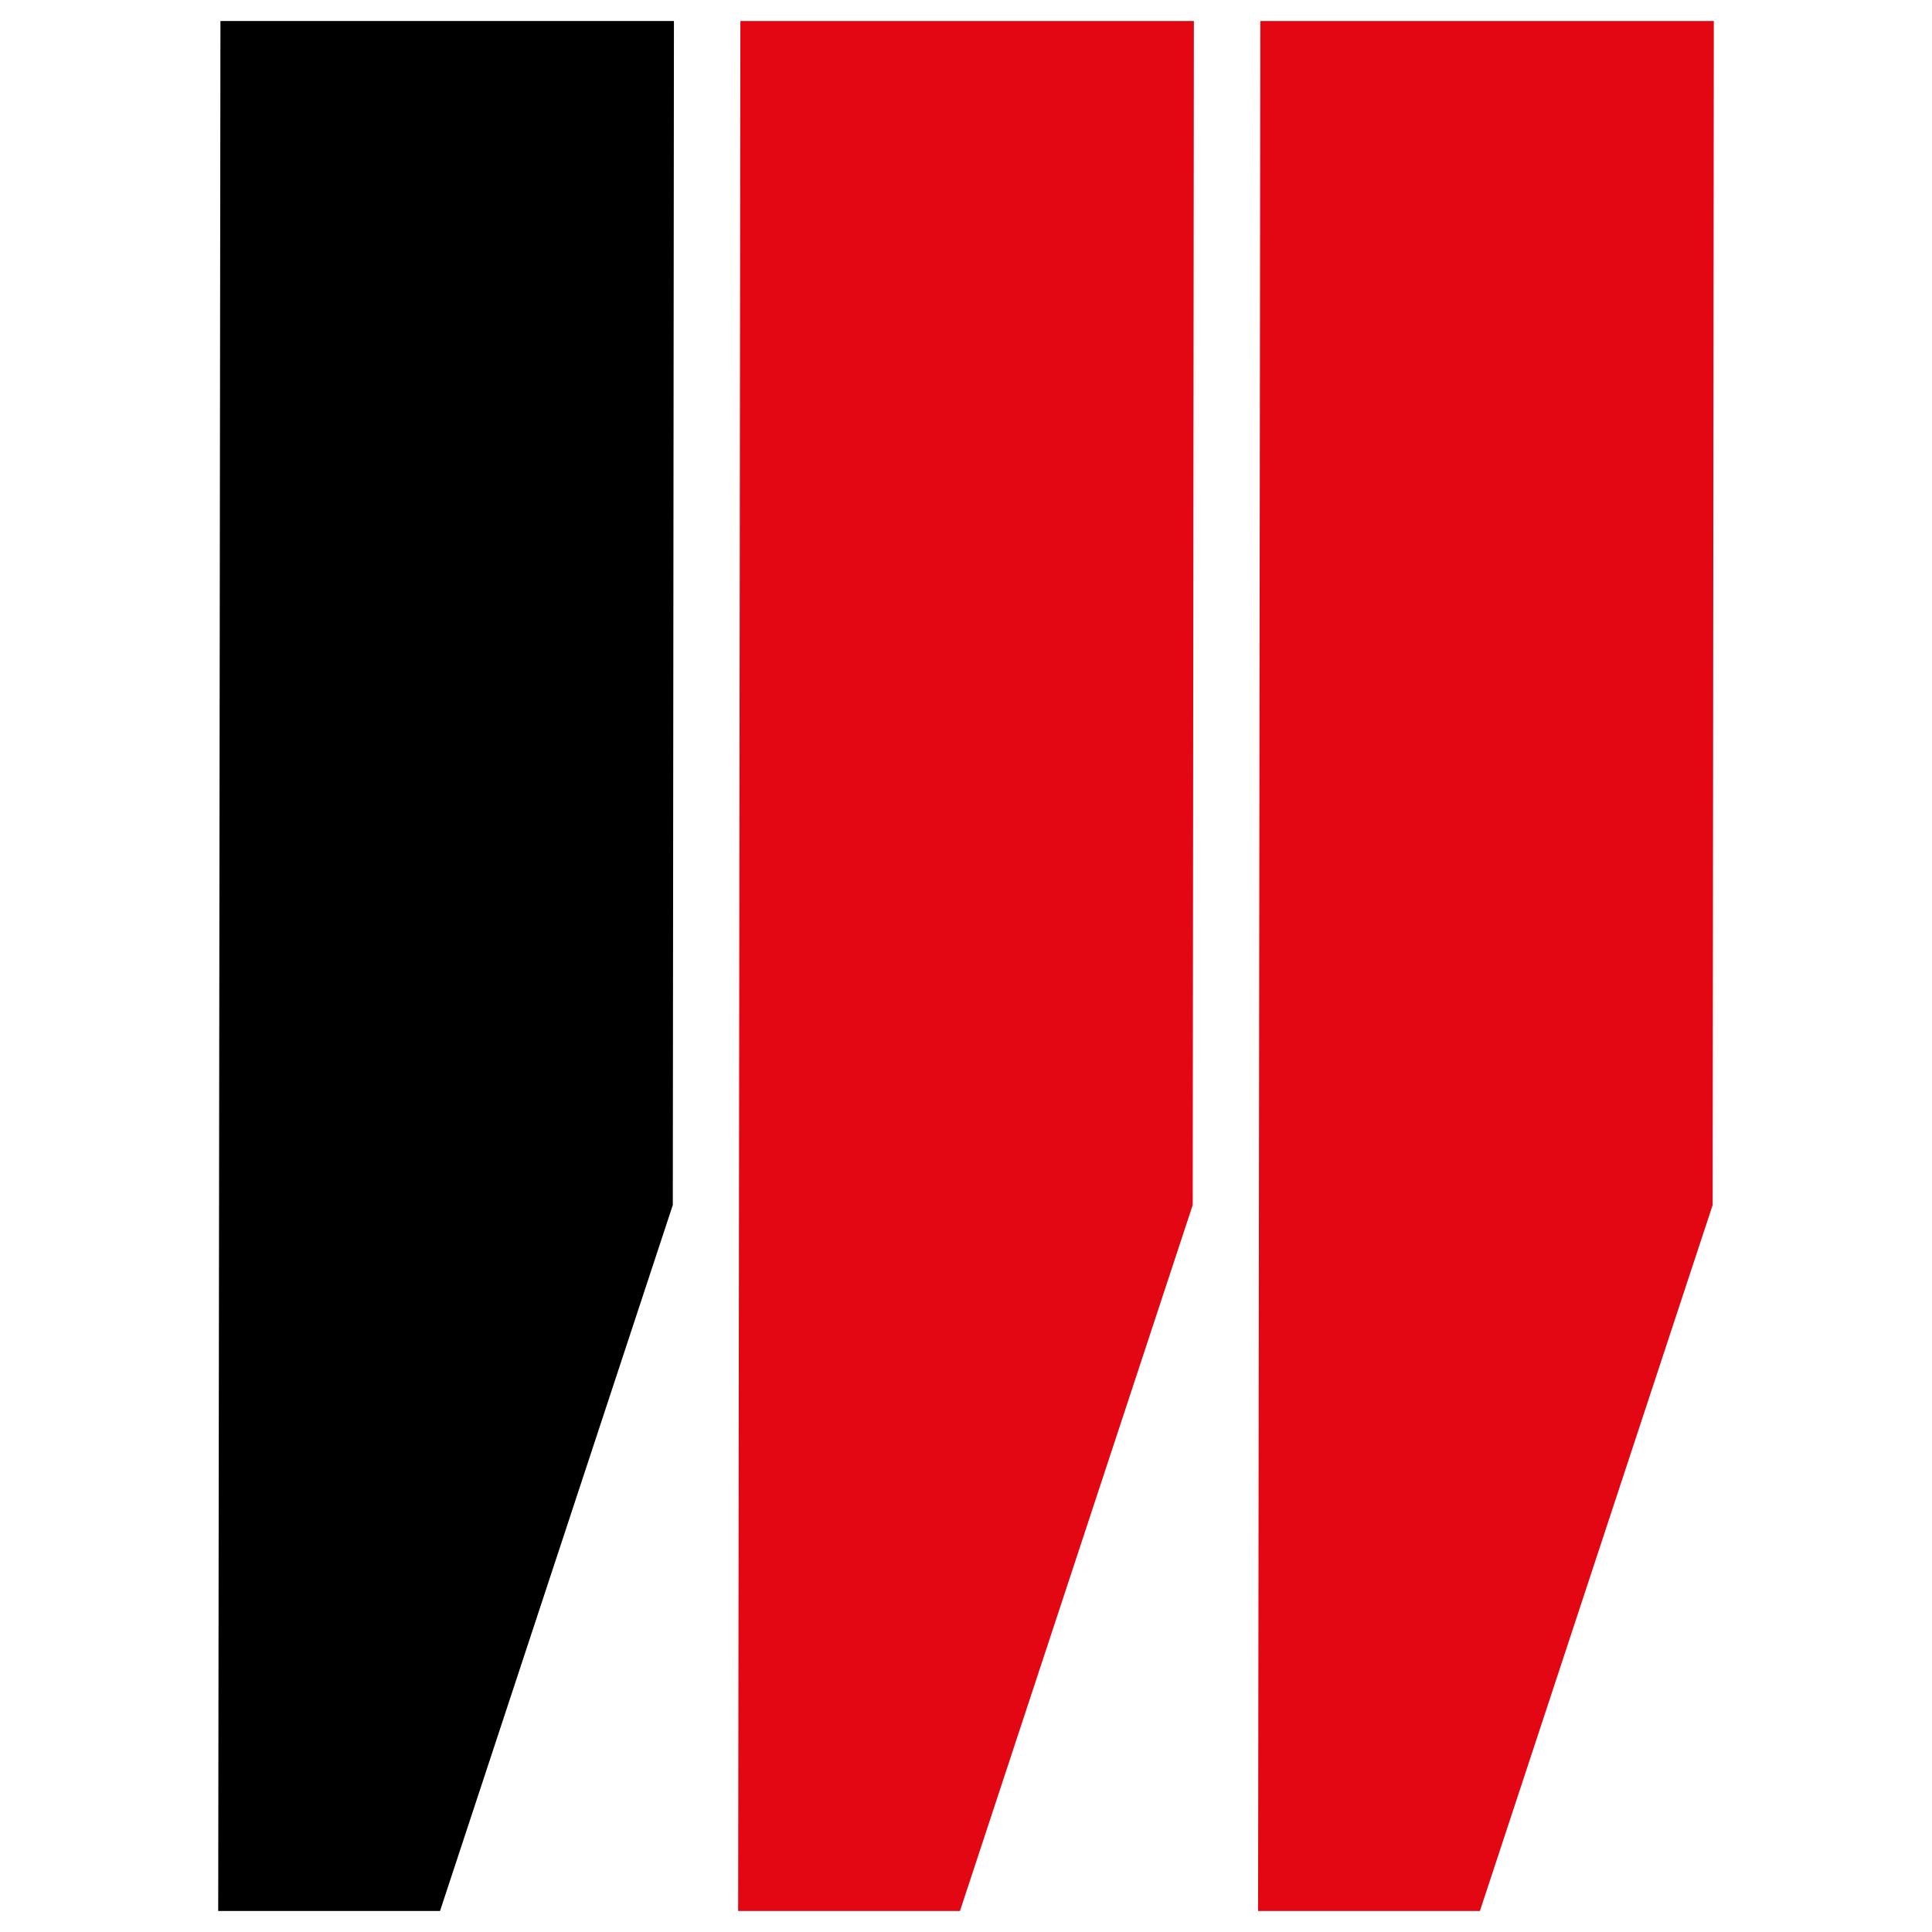
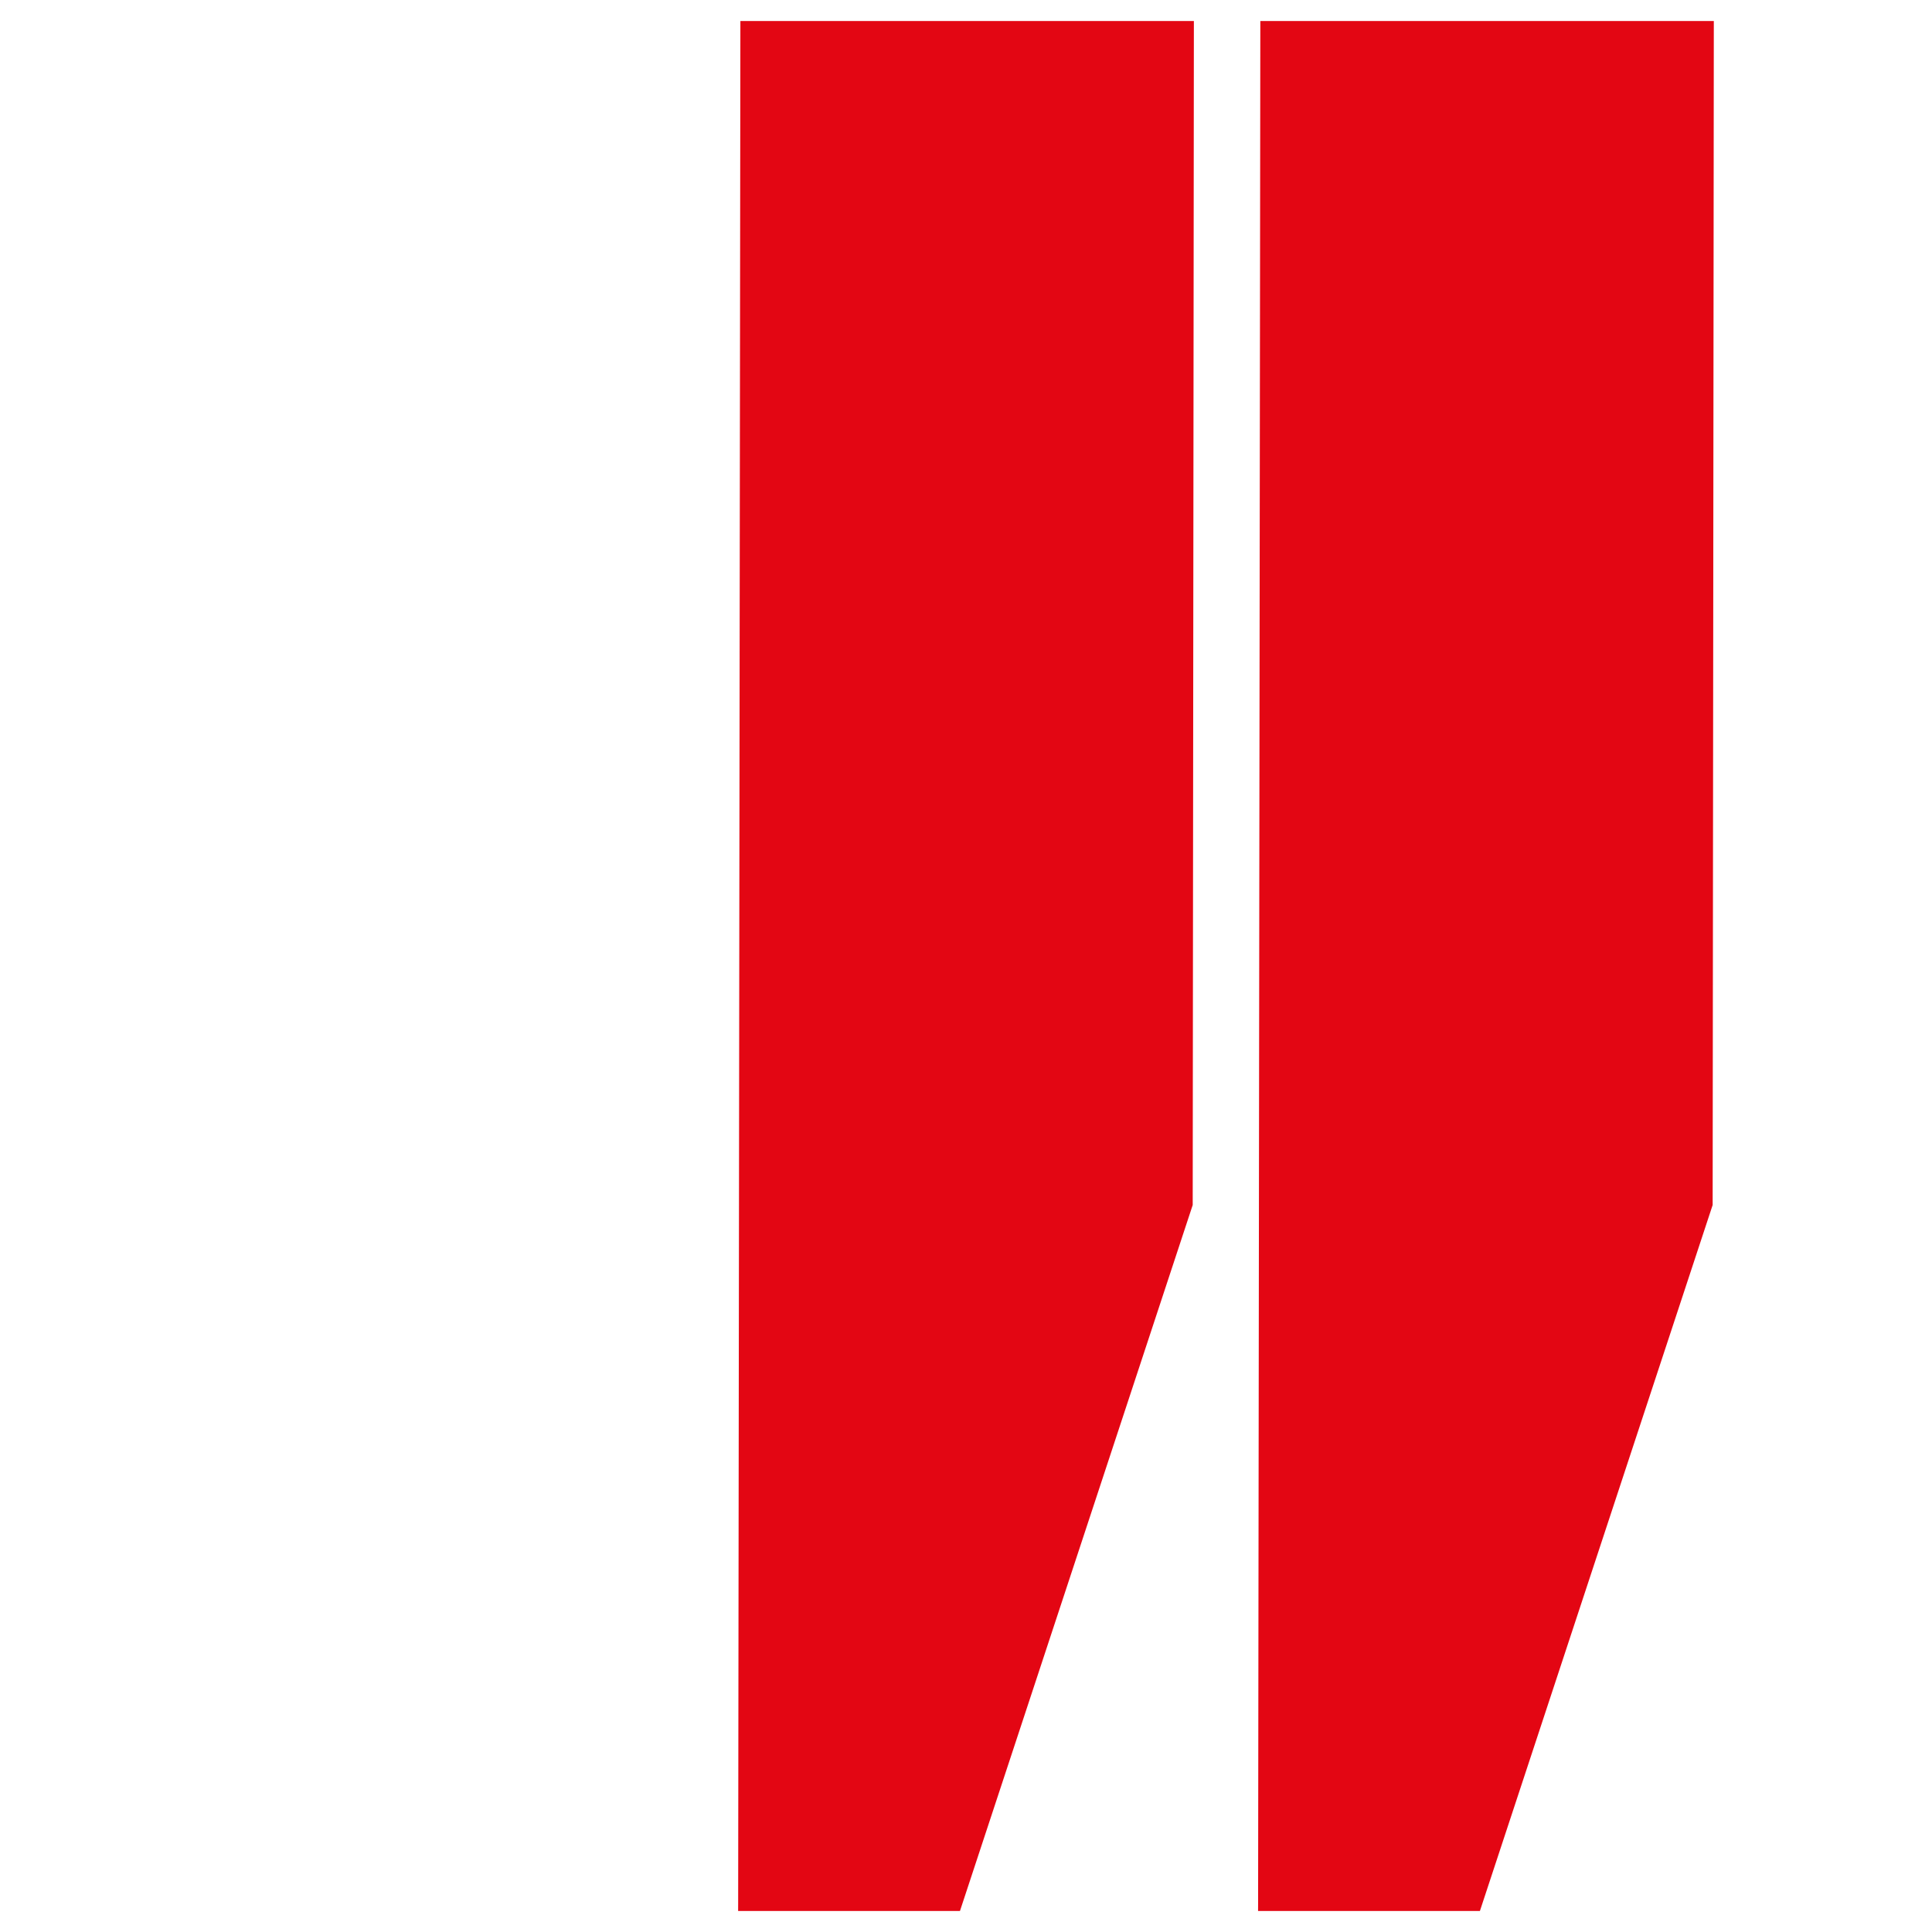
<svg xmlns="http://www.w3.org/2000/svg" id="b" viewBox="0 0 512 512">
  <g id="c">
-     <rect width="512" height="512" fill="none" />
-     <polygon points="116.61 506.43 57.82 506.43 57.83 504.28 58.42 5.57 178.6 5.57 178.3 319.34 116.61 506.43" />
    <polygon points="254.4 506.43 195.61 506.43 195.62 504.28 196.21 5.57 316.39 5.57 316.08 319.34 254.4 506.43" fill="#e30613" />
    <polygon points="392.19 506.43 333.4 506.43 333.41 504.28 334 5.57 454.18 5.57 453.87 319.34 392.19 506.43" fill="#e30613" />
  </g>
</svg>